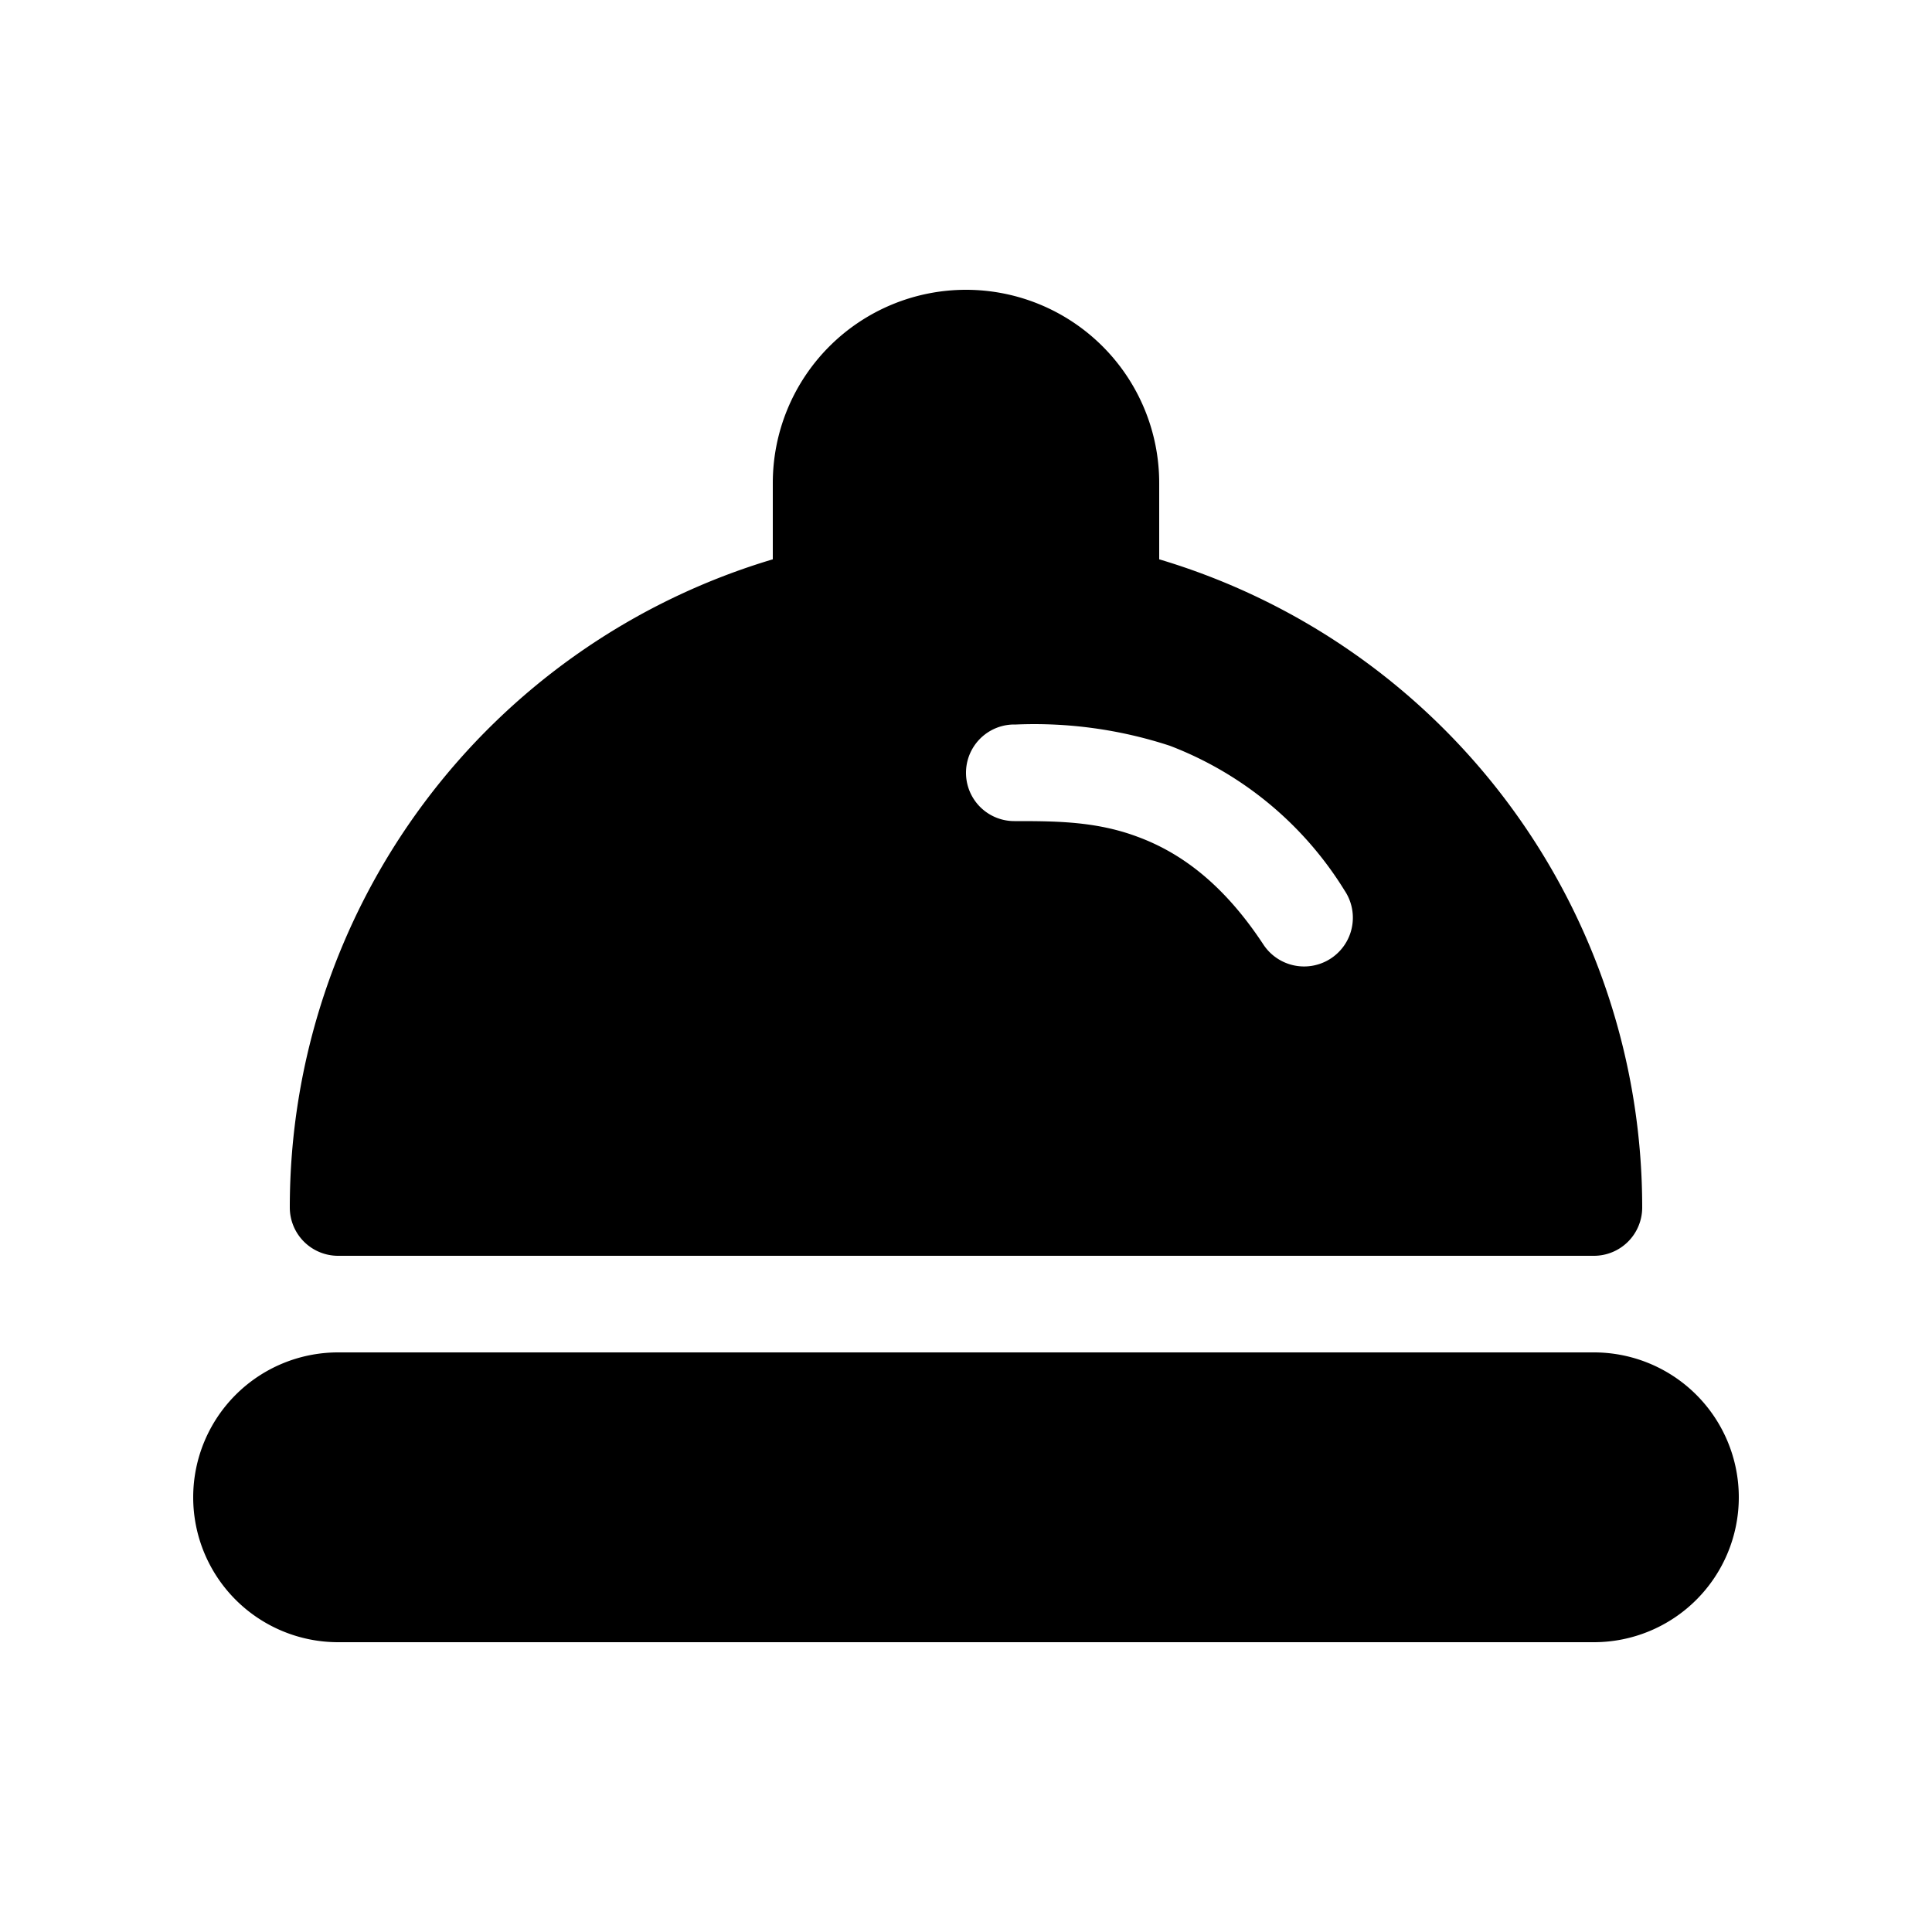
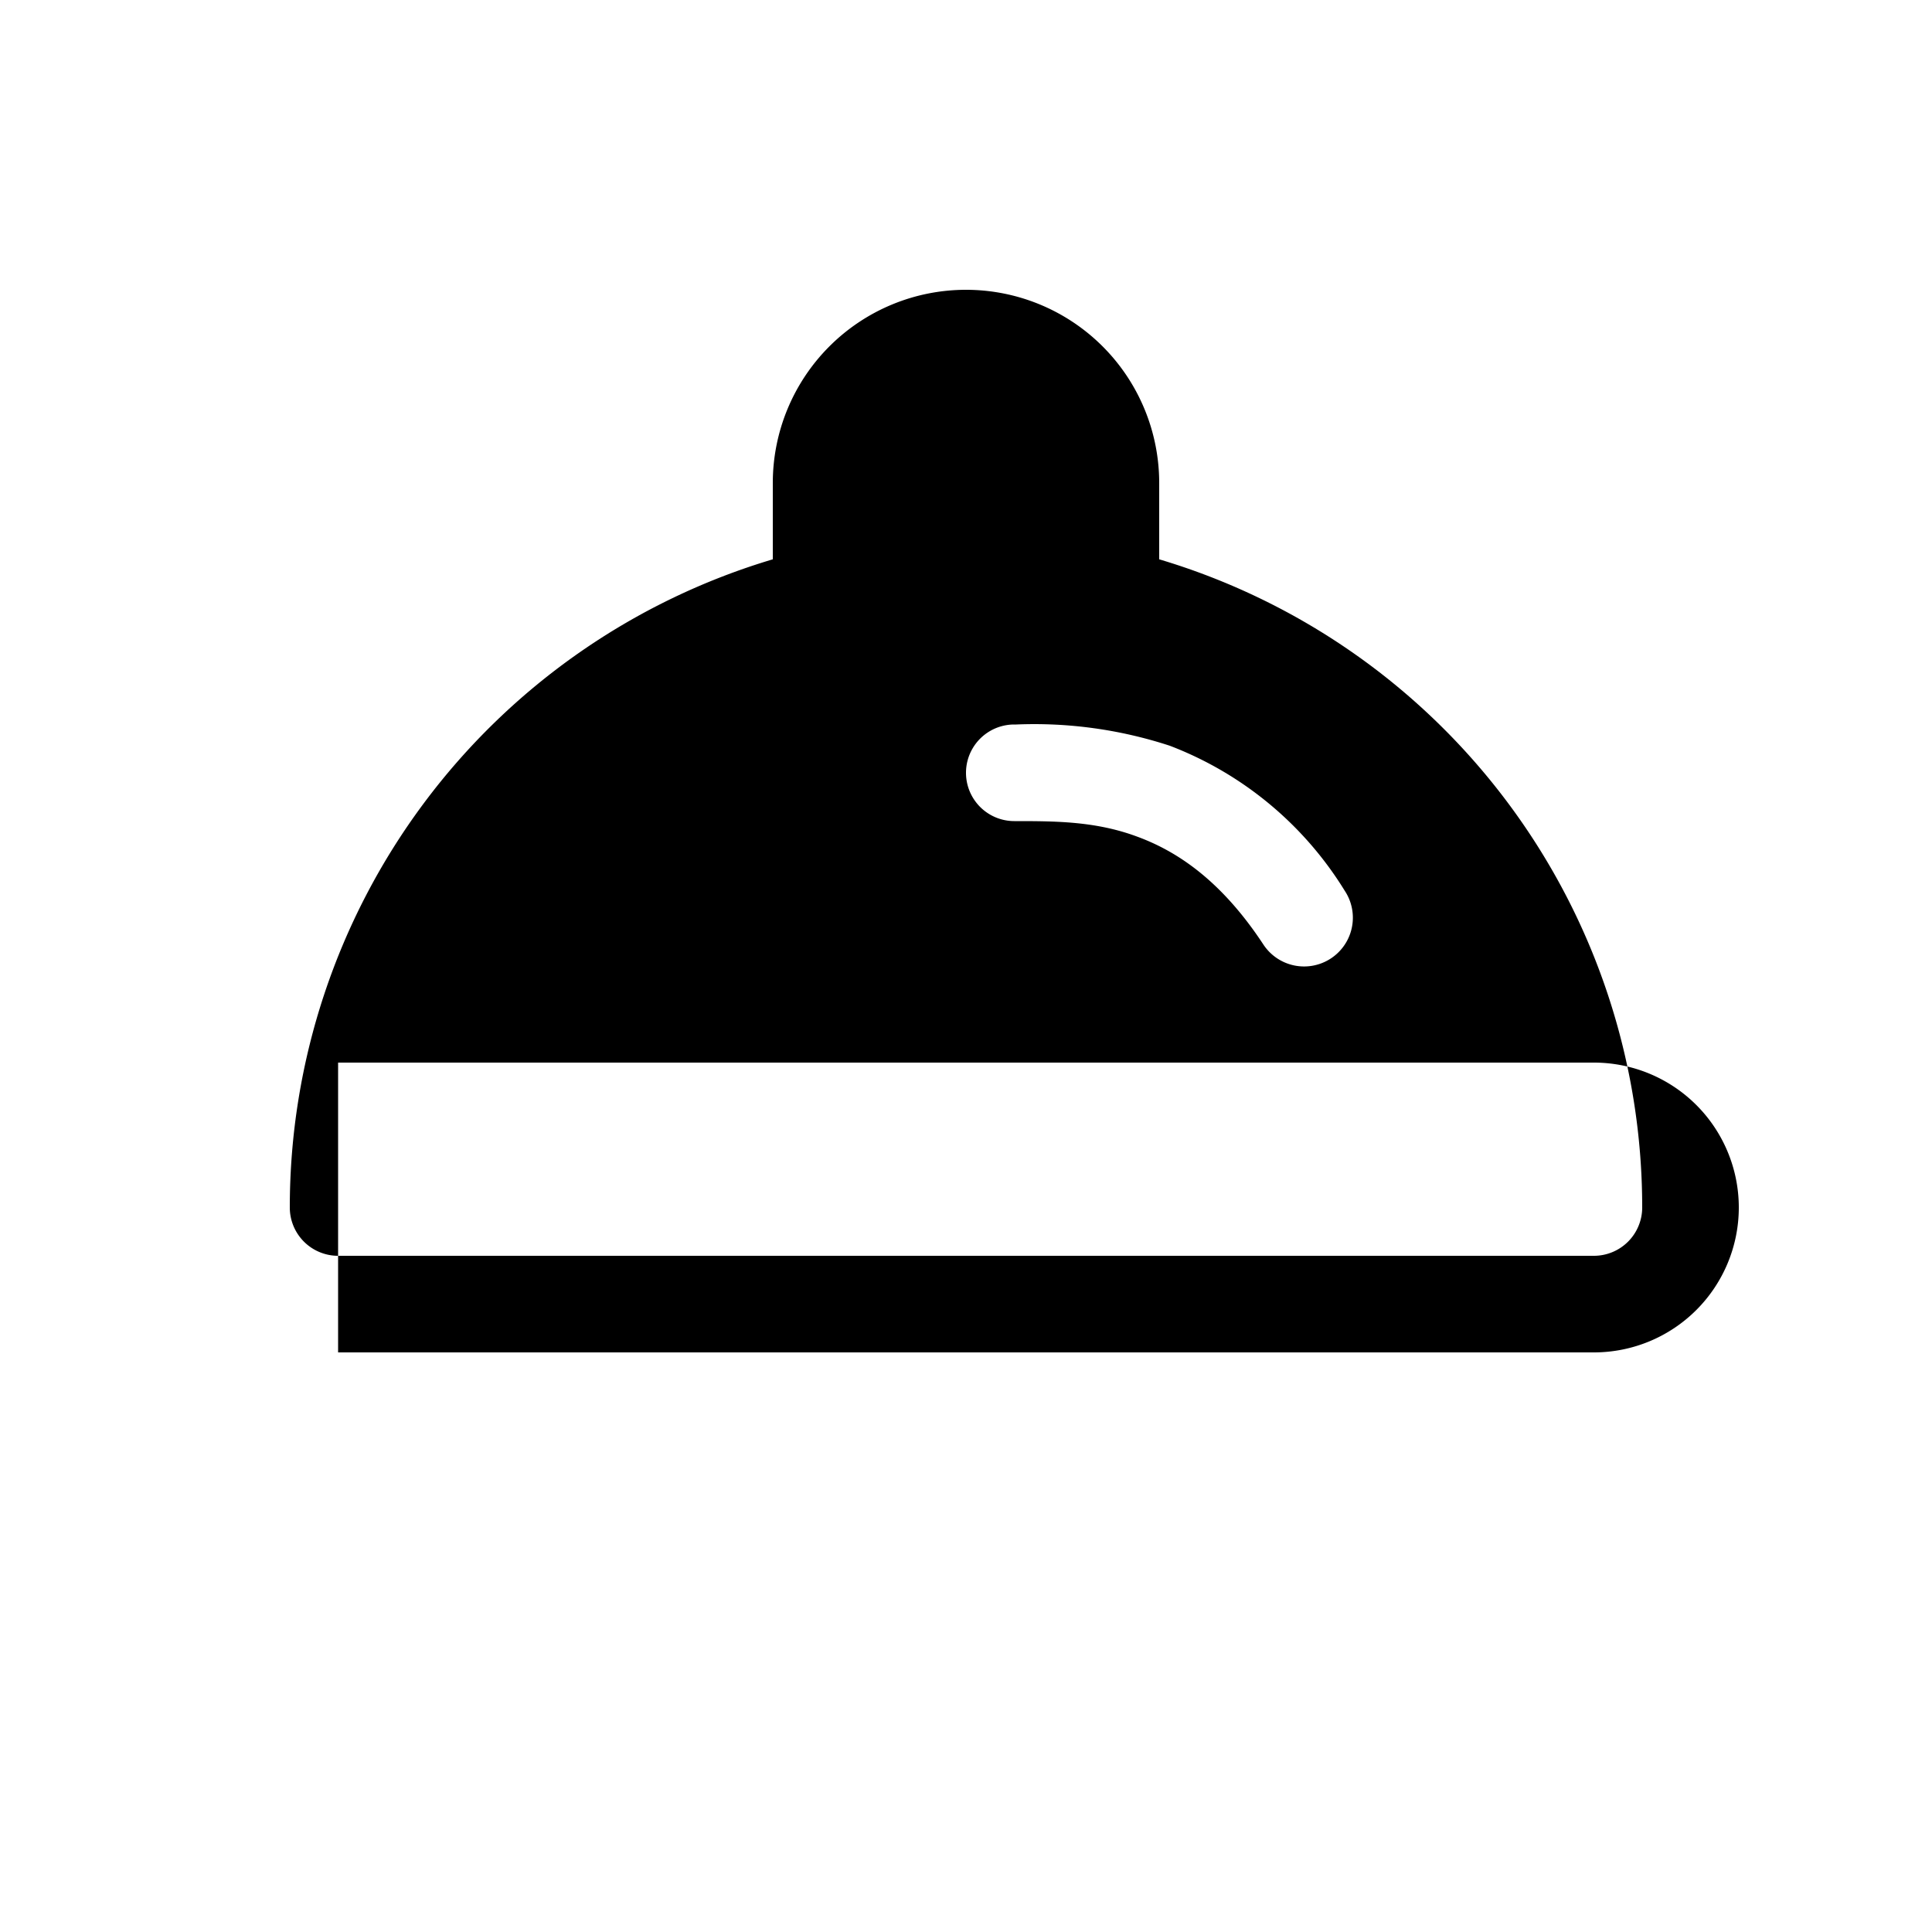
<svg xmlns="http://www.w3.org/2000/svg" class="___1okpztj f1w7gpdv fez10in fg4l7m0 f16hsg94 fwpfdsa f88nxoq f1e2fz10" fill="currentColor" aria-hidden="true" width="24px" height="24px" viewBox="0 0 20 20">
-   <path d="M8 5a2 2 0 1 1 4 0v.79a7 7 0 0 1 5 6.71.5.5 0 0 1-.5.5h-13a.5.5 0 0 1-.5-.5 7 7 0 0 1 5-6.71V5Zm2.5 3.5c.42 0 .84 0 1.27.16.41.15.87.45 1.31 1.12a.5.5 0 0 0 .84-.56 3.66 3.66 0 0 0-1.81-1.5 4.51 4.51 0 0 0-1.59-.22h-.02a.5.5 0 0 0 0 1Zm-7 5.5a1.5 1.5 0 0 0 0 3h13a1.5 1.5 0 0 0 0-3h-13Z" fill="currentColor" />
+   <path d="M8 5a2 2 0 1 1 4 0v.79a7 7 0 0 1 5 6.71.5.5 0 0 1-.5.5h-13a.5.5 0 0 1-.5-.5 7 7 0 0 1 5-6.71V5Zm2.5 3.5c.42 0 .84 0 1.27.16.41.15.87.45 1.31 1.12a.5.5 0 0 0 .84-.56 3.66 3.66 0 0 0-1.81-1.5 4.51 4.51 0 0 0-1.59-.22h-.02a.5.5 0 0 0 0 1Zm-7 5.5h13a1.5 1.5 0 0 0 0-3h-13Z" fill="currentColor" />
</svg>